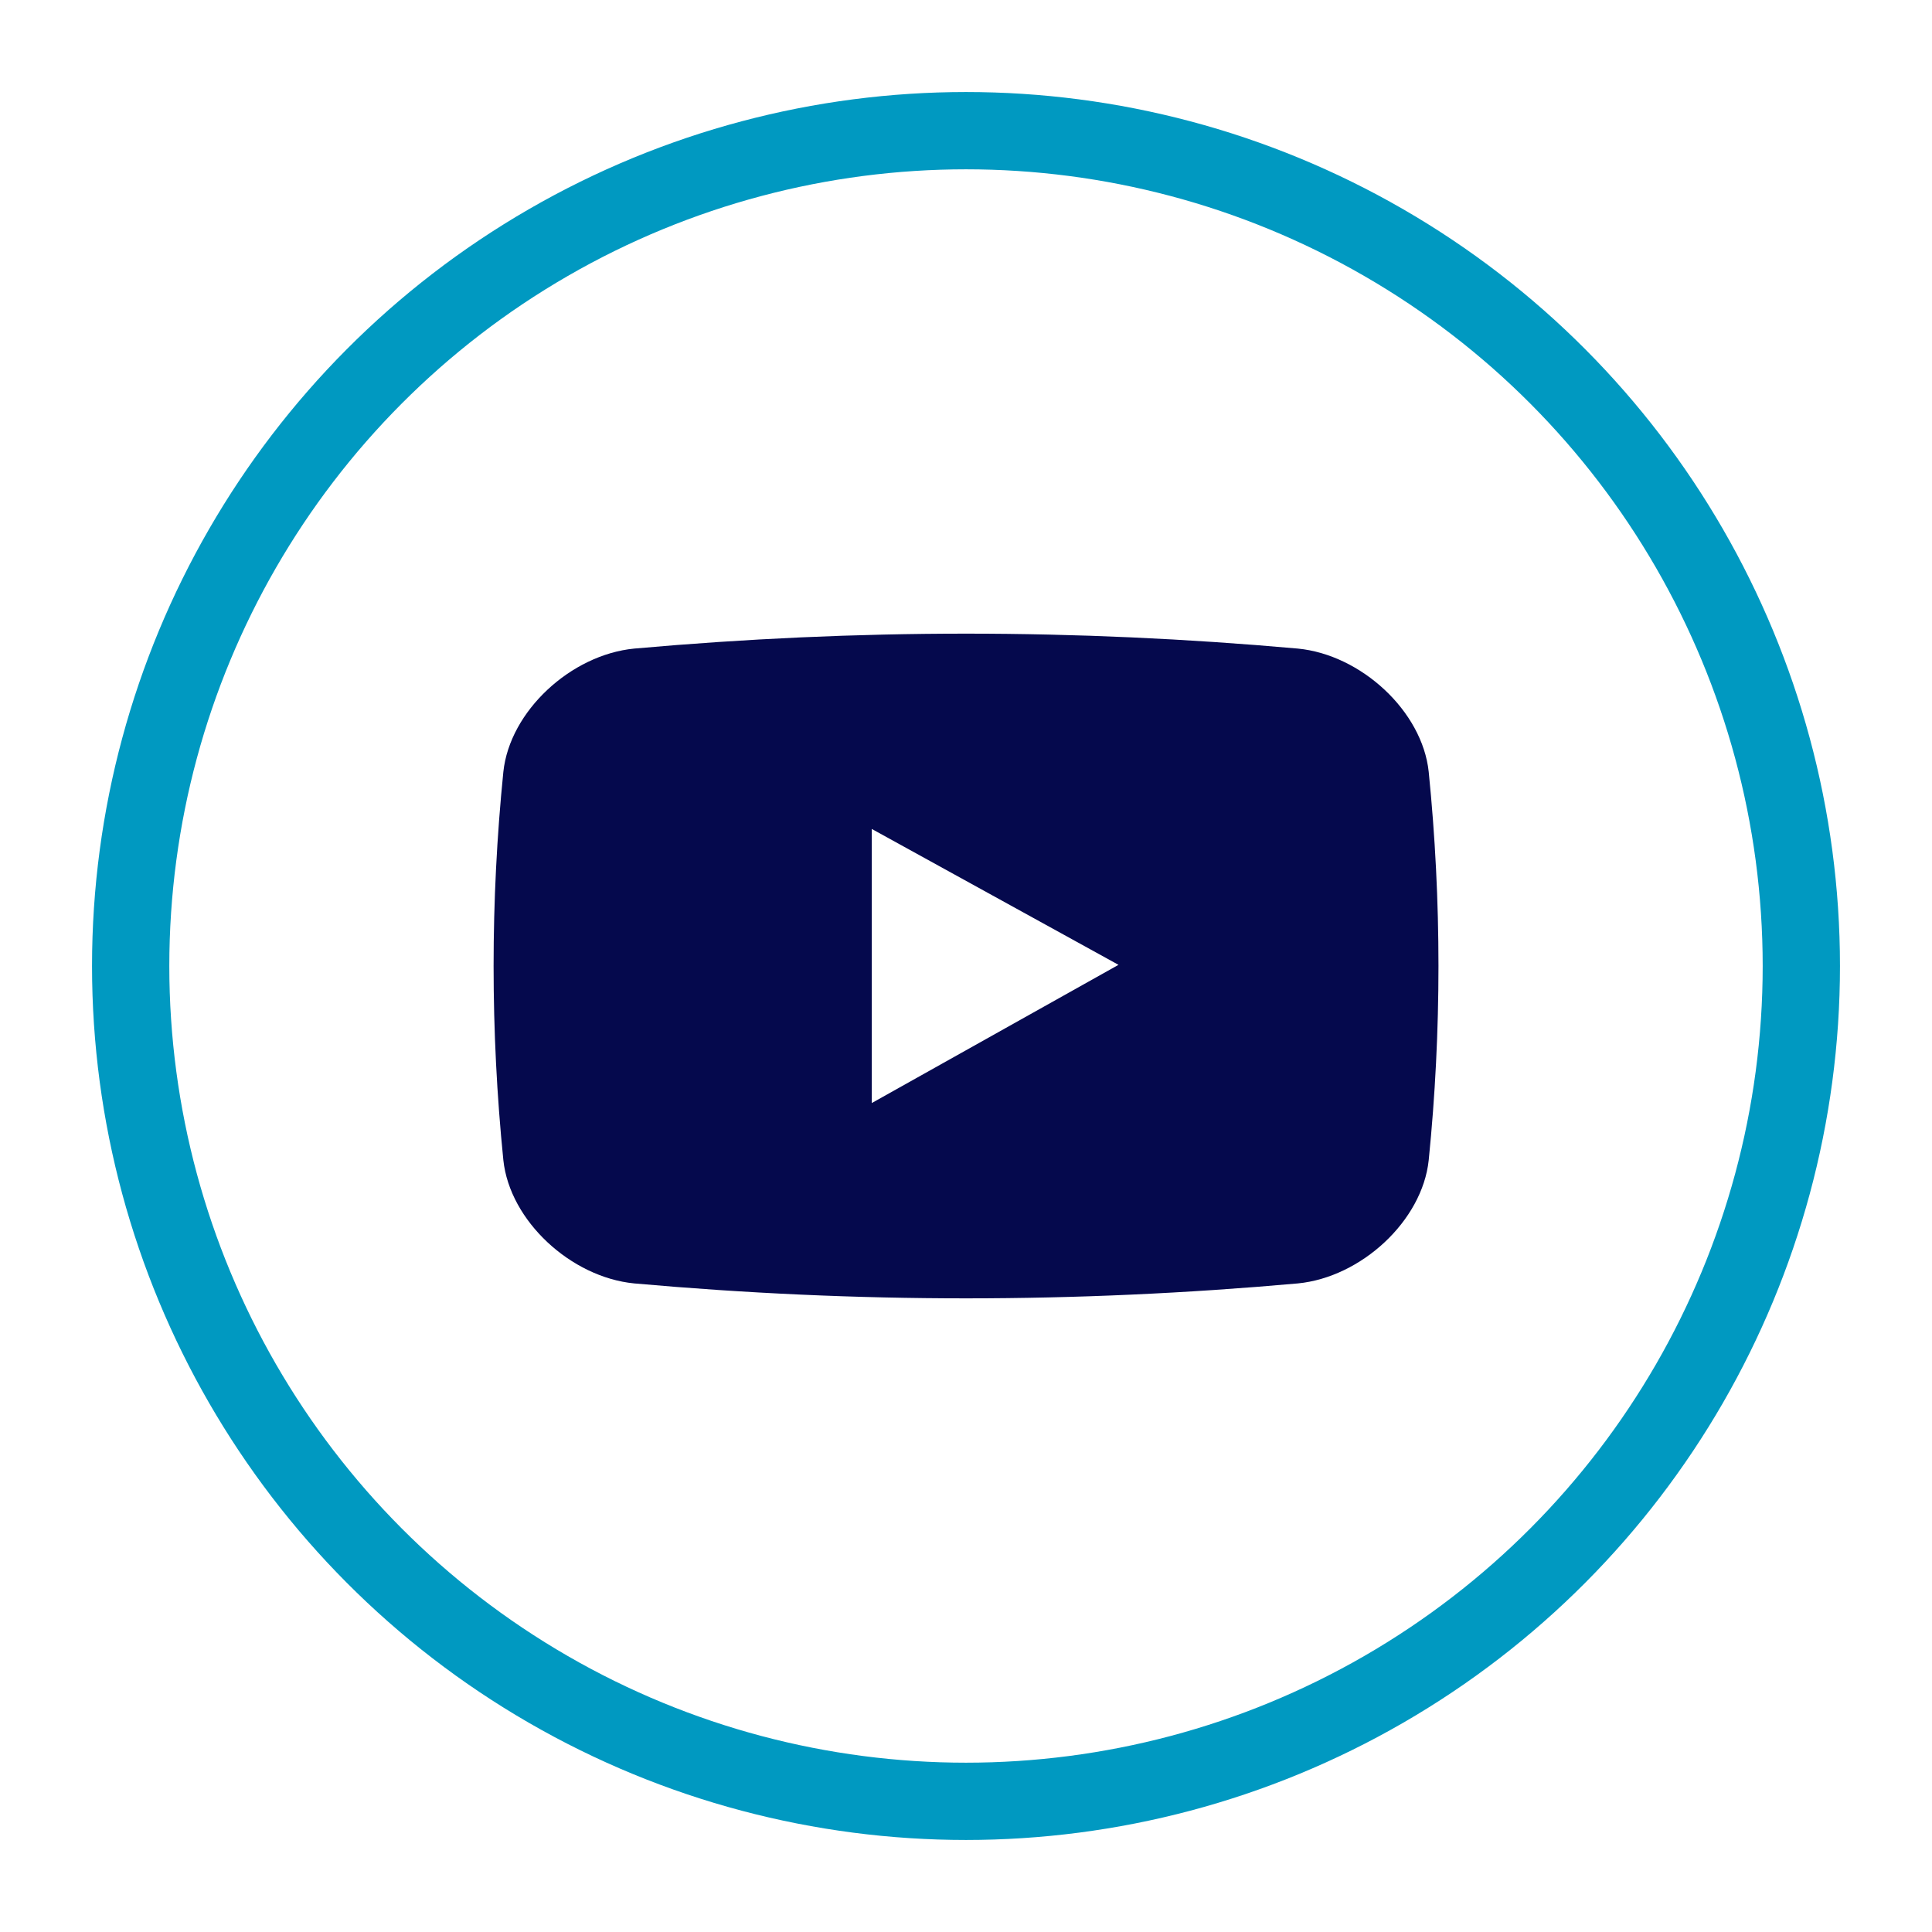
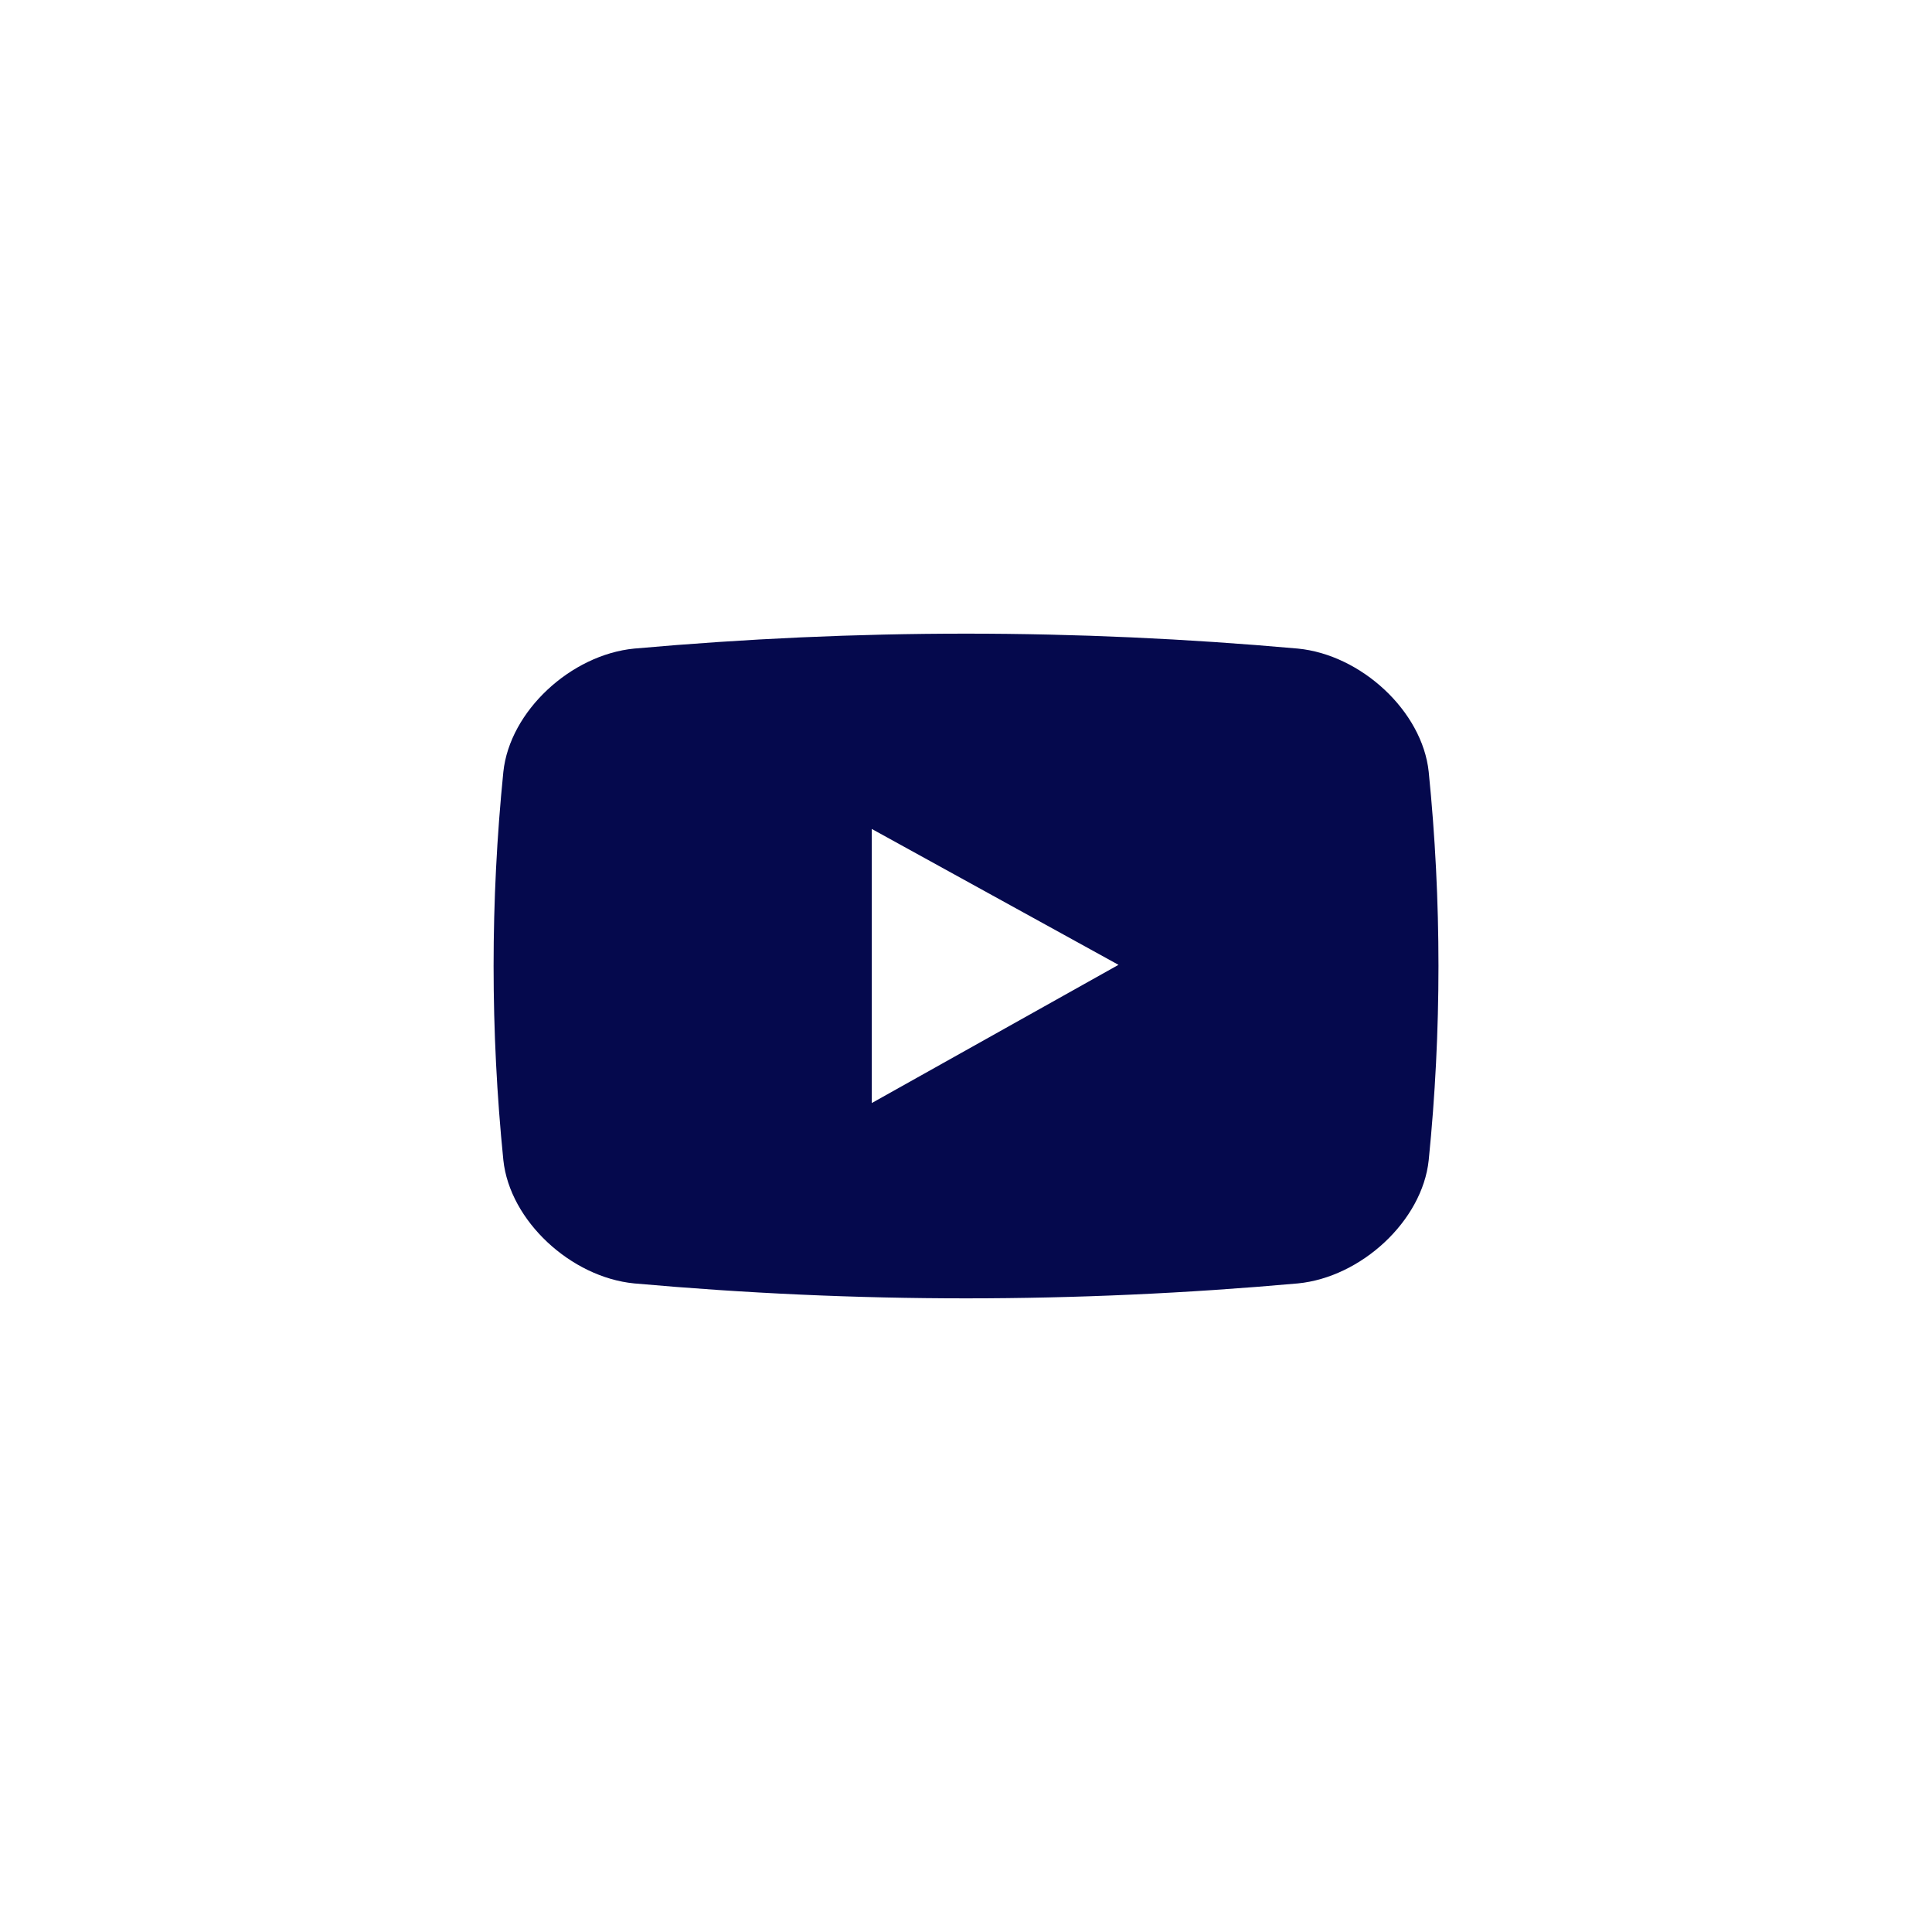
<svg xmlns="http://www.w3.org/2000/svg" id="LABELS" viewBox="0 0 300 300">
  <defs>
    <style>      .cls-1 {        fill: none;        stroke: #0099c1;        stroke-miterlimit: 10;        stroke-width: 12px;      }      .cls-2 {        fill: #05094d;      }    </style>
  </defs>
-   <circle class="cls-1" cx="150" cy="150" r="129.71" />
  <path class="cls-2" d="M221.85,119.86c-.99-9.43-10.5-18.2-20.33-19.15-34.66-3.09-68.37-3.09-103.03,0-9.83.95-19.34,9.71-20.33,19.15-2.02,20.04-2.02,40.24,0,60.28.99,9.43,10.5,18.2,20.33,19.15,34.66,3.09,68.37,3.09,103.03,0,9.83-.95,19.34-9.71,20.33-19.15,2.02-20.04,2.02-40.24,0-60.28ZM135.37,171.28v-42.56l38.31,21.1-38.31,21.46Z" />
</svg>